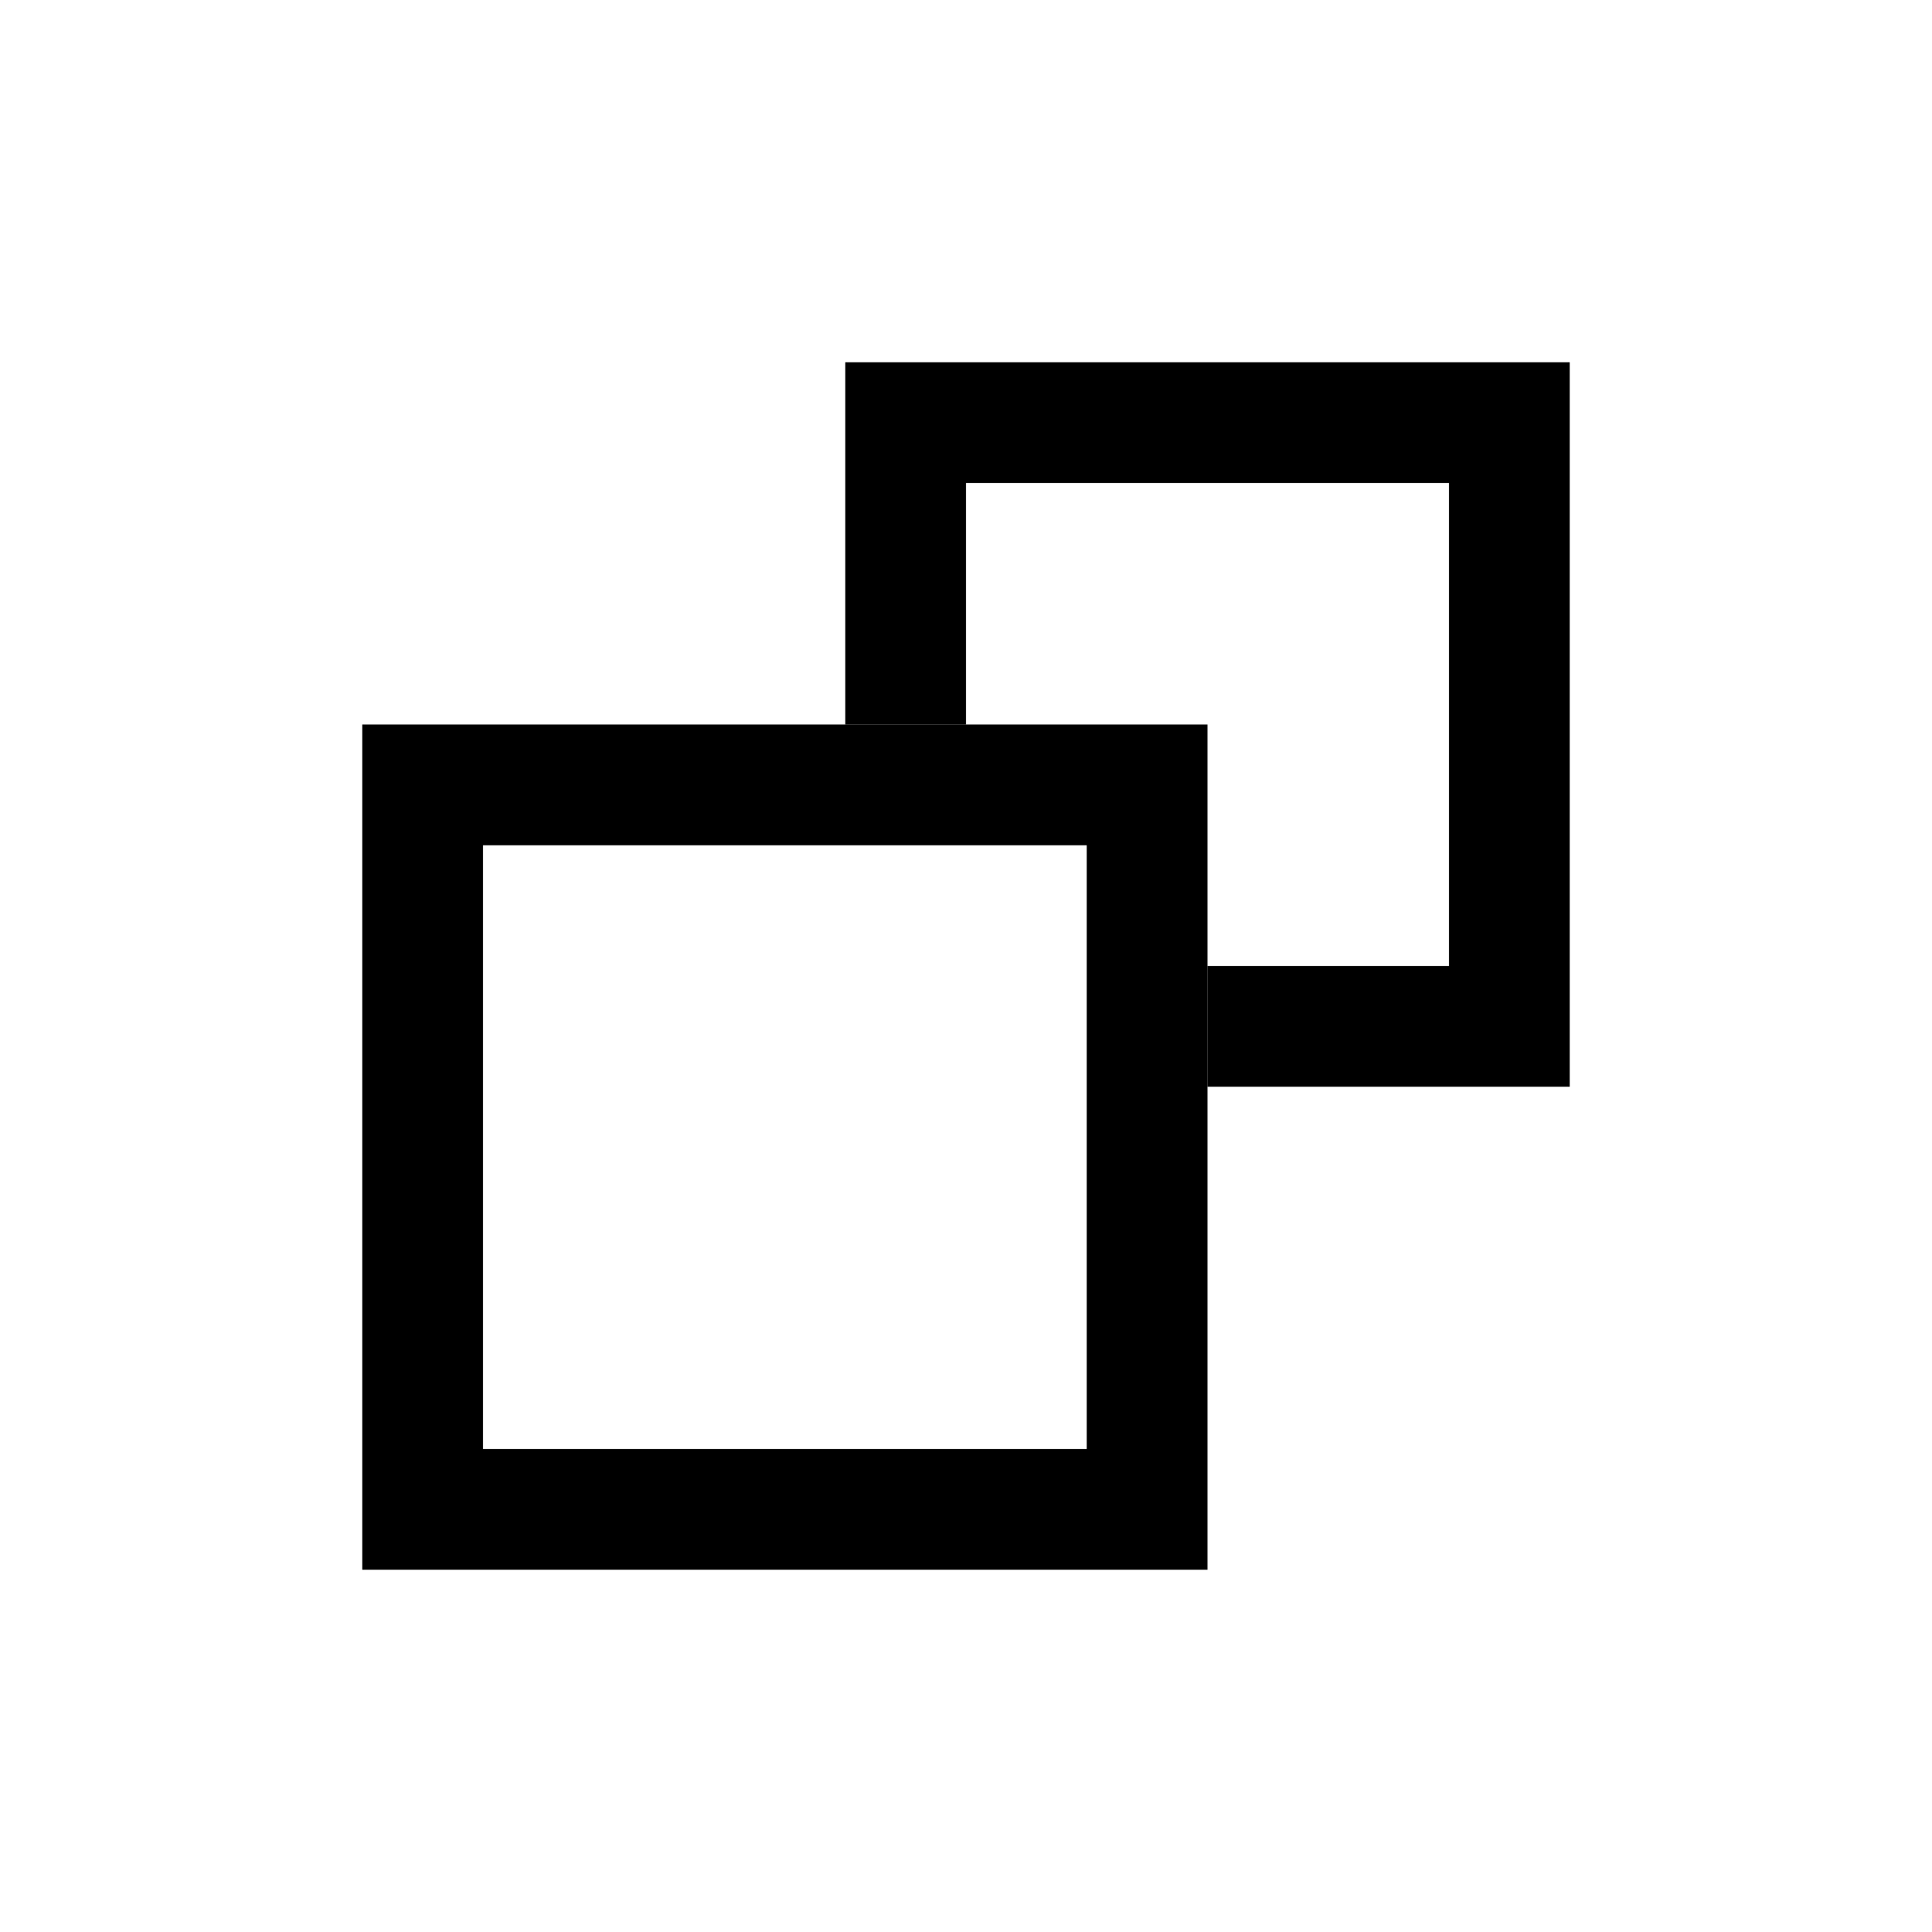
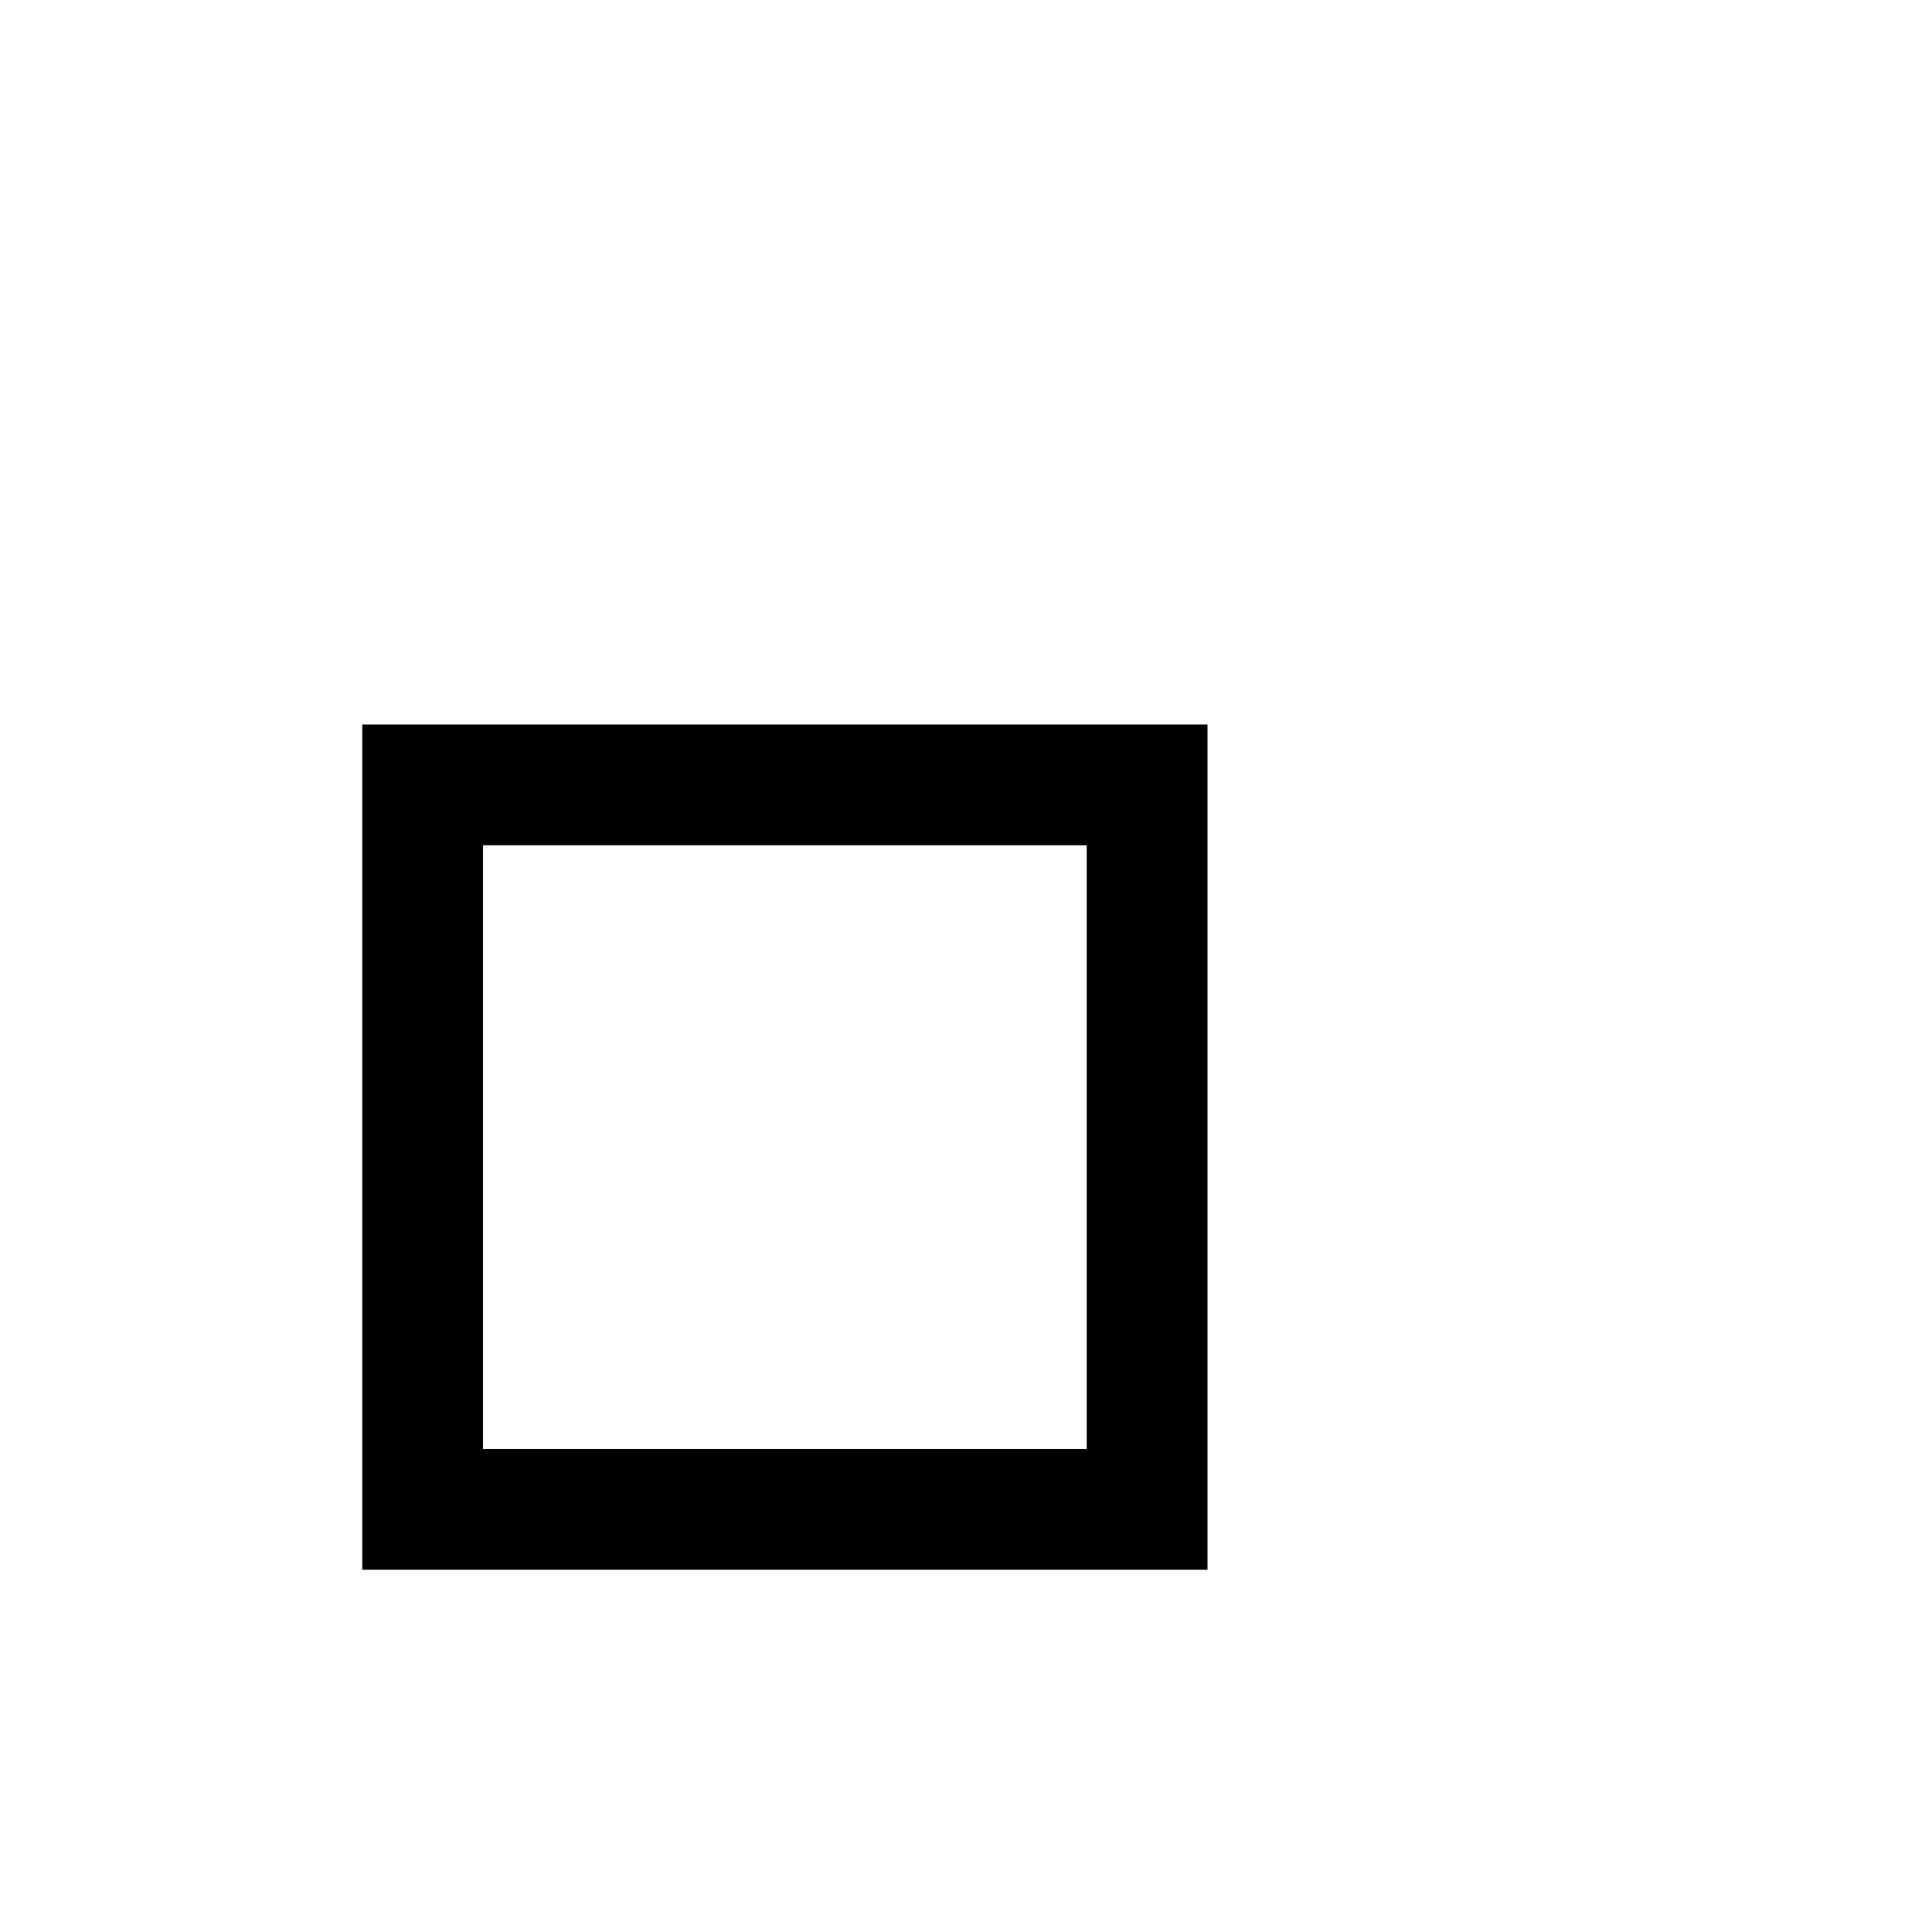
<svg xmlns="http://www.w3.org/2000/svg" width="16" height="16" viewBox="0 0 16 16" fill="none">
  <path d="M9.5 6.5H3.5V12.5H9.5V6.5Z" stroke="black" />
-   <path d="M10 8.5L12.5 8.5L12.5 3.5L7.5 3.5L7.5 6" stroke="black" />
</svg>